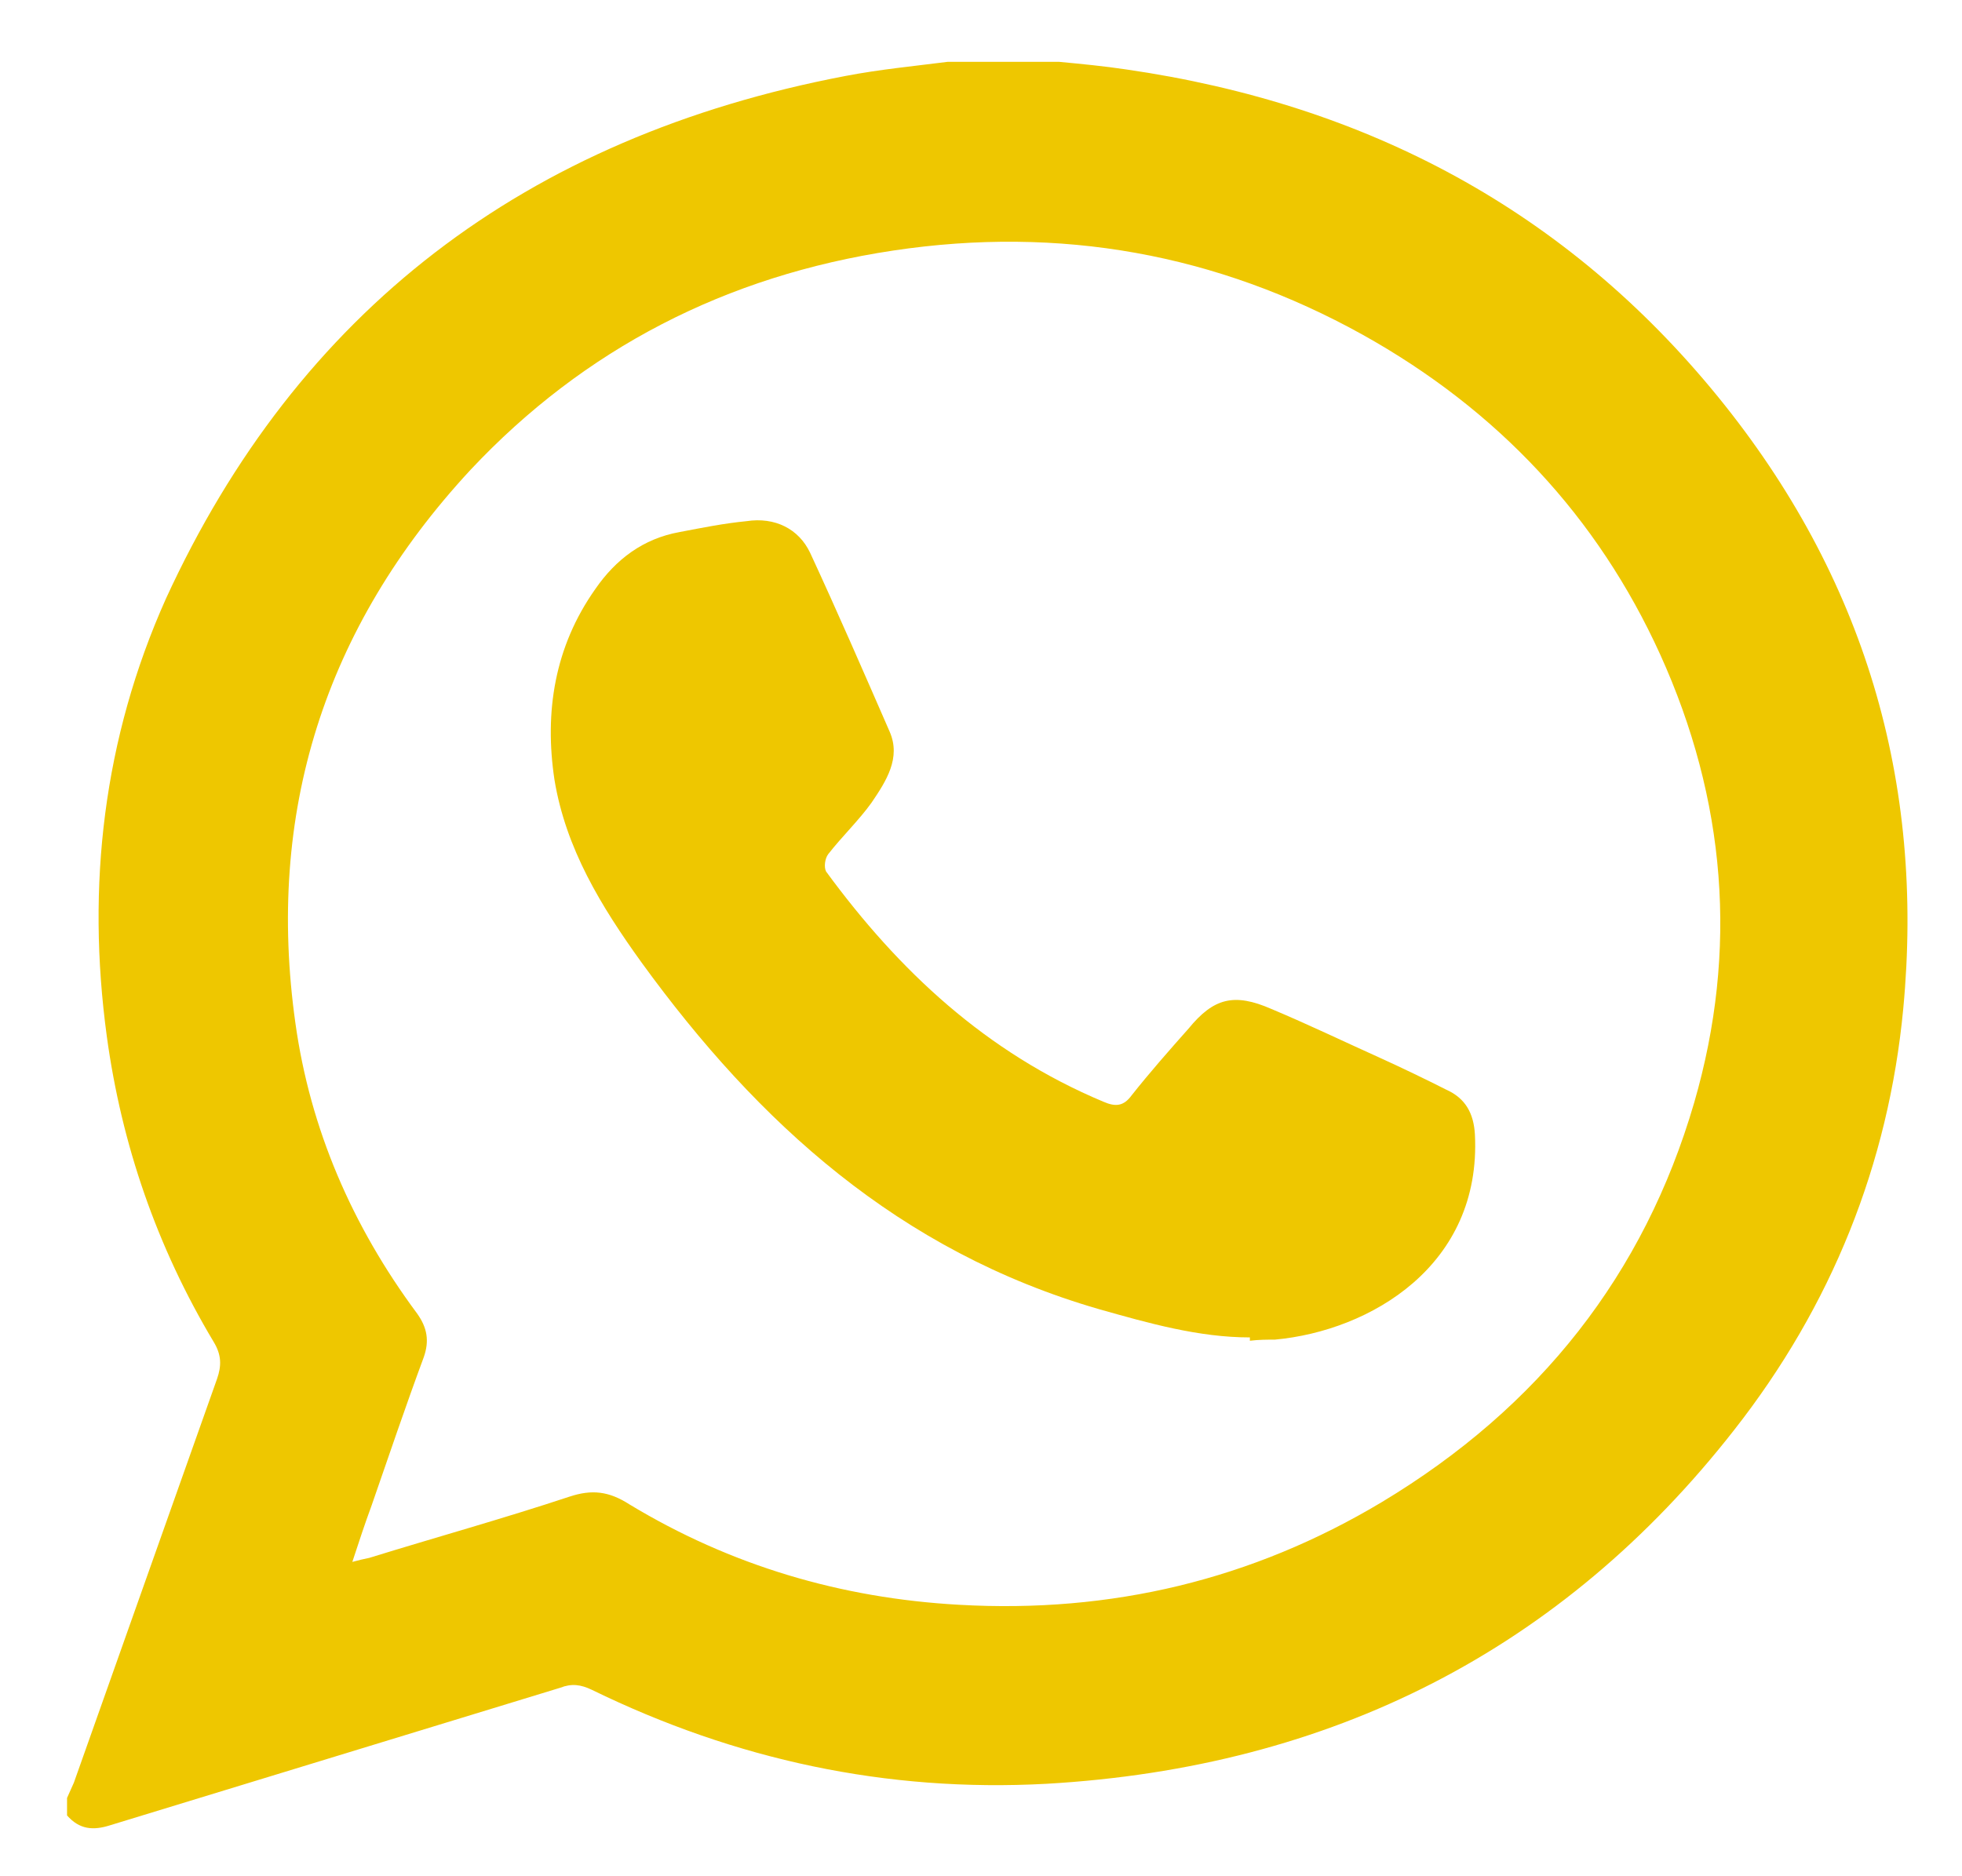
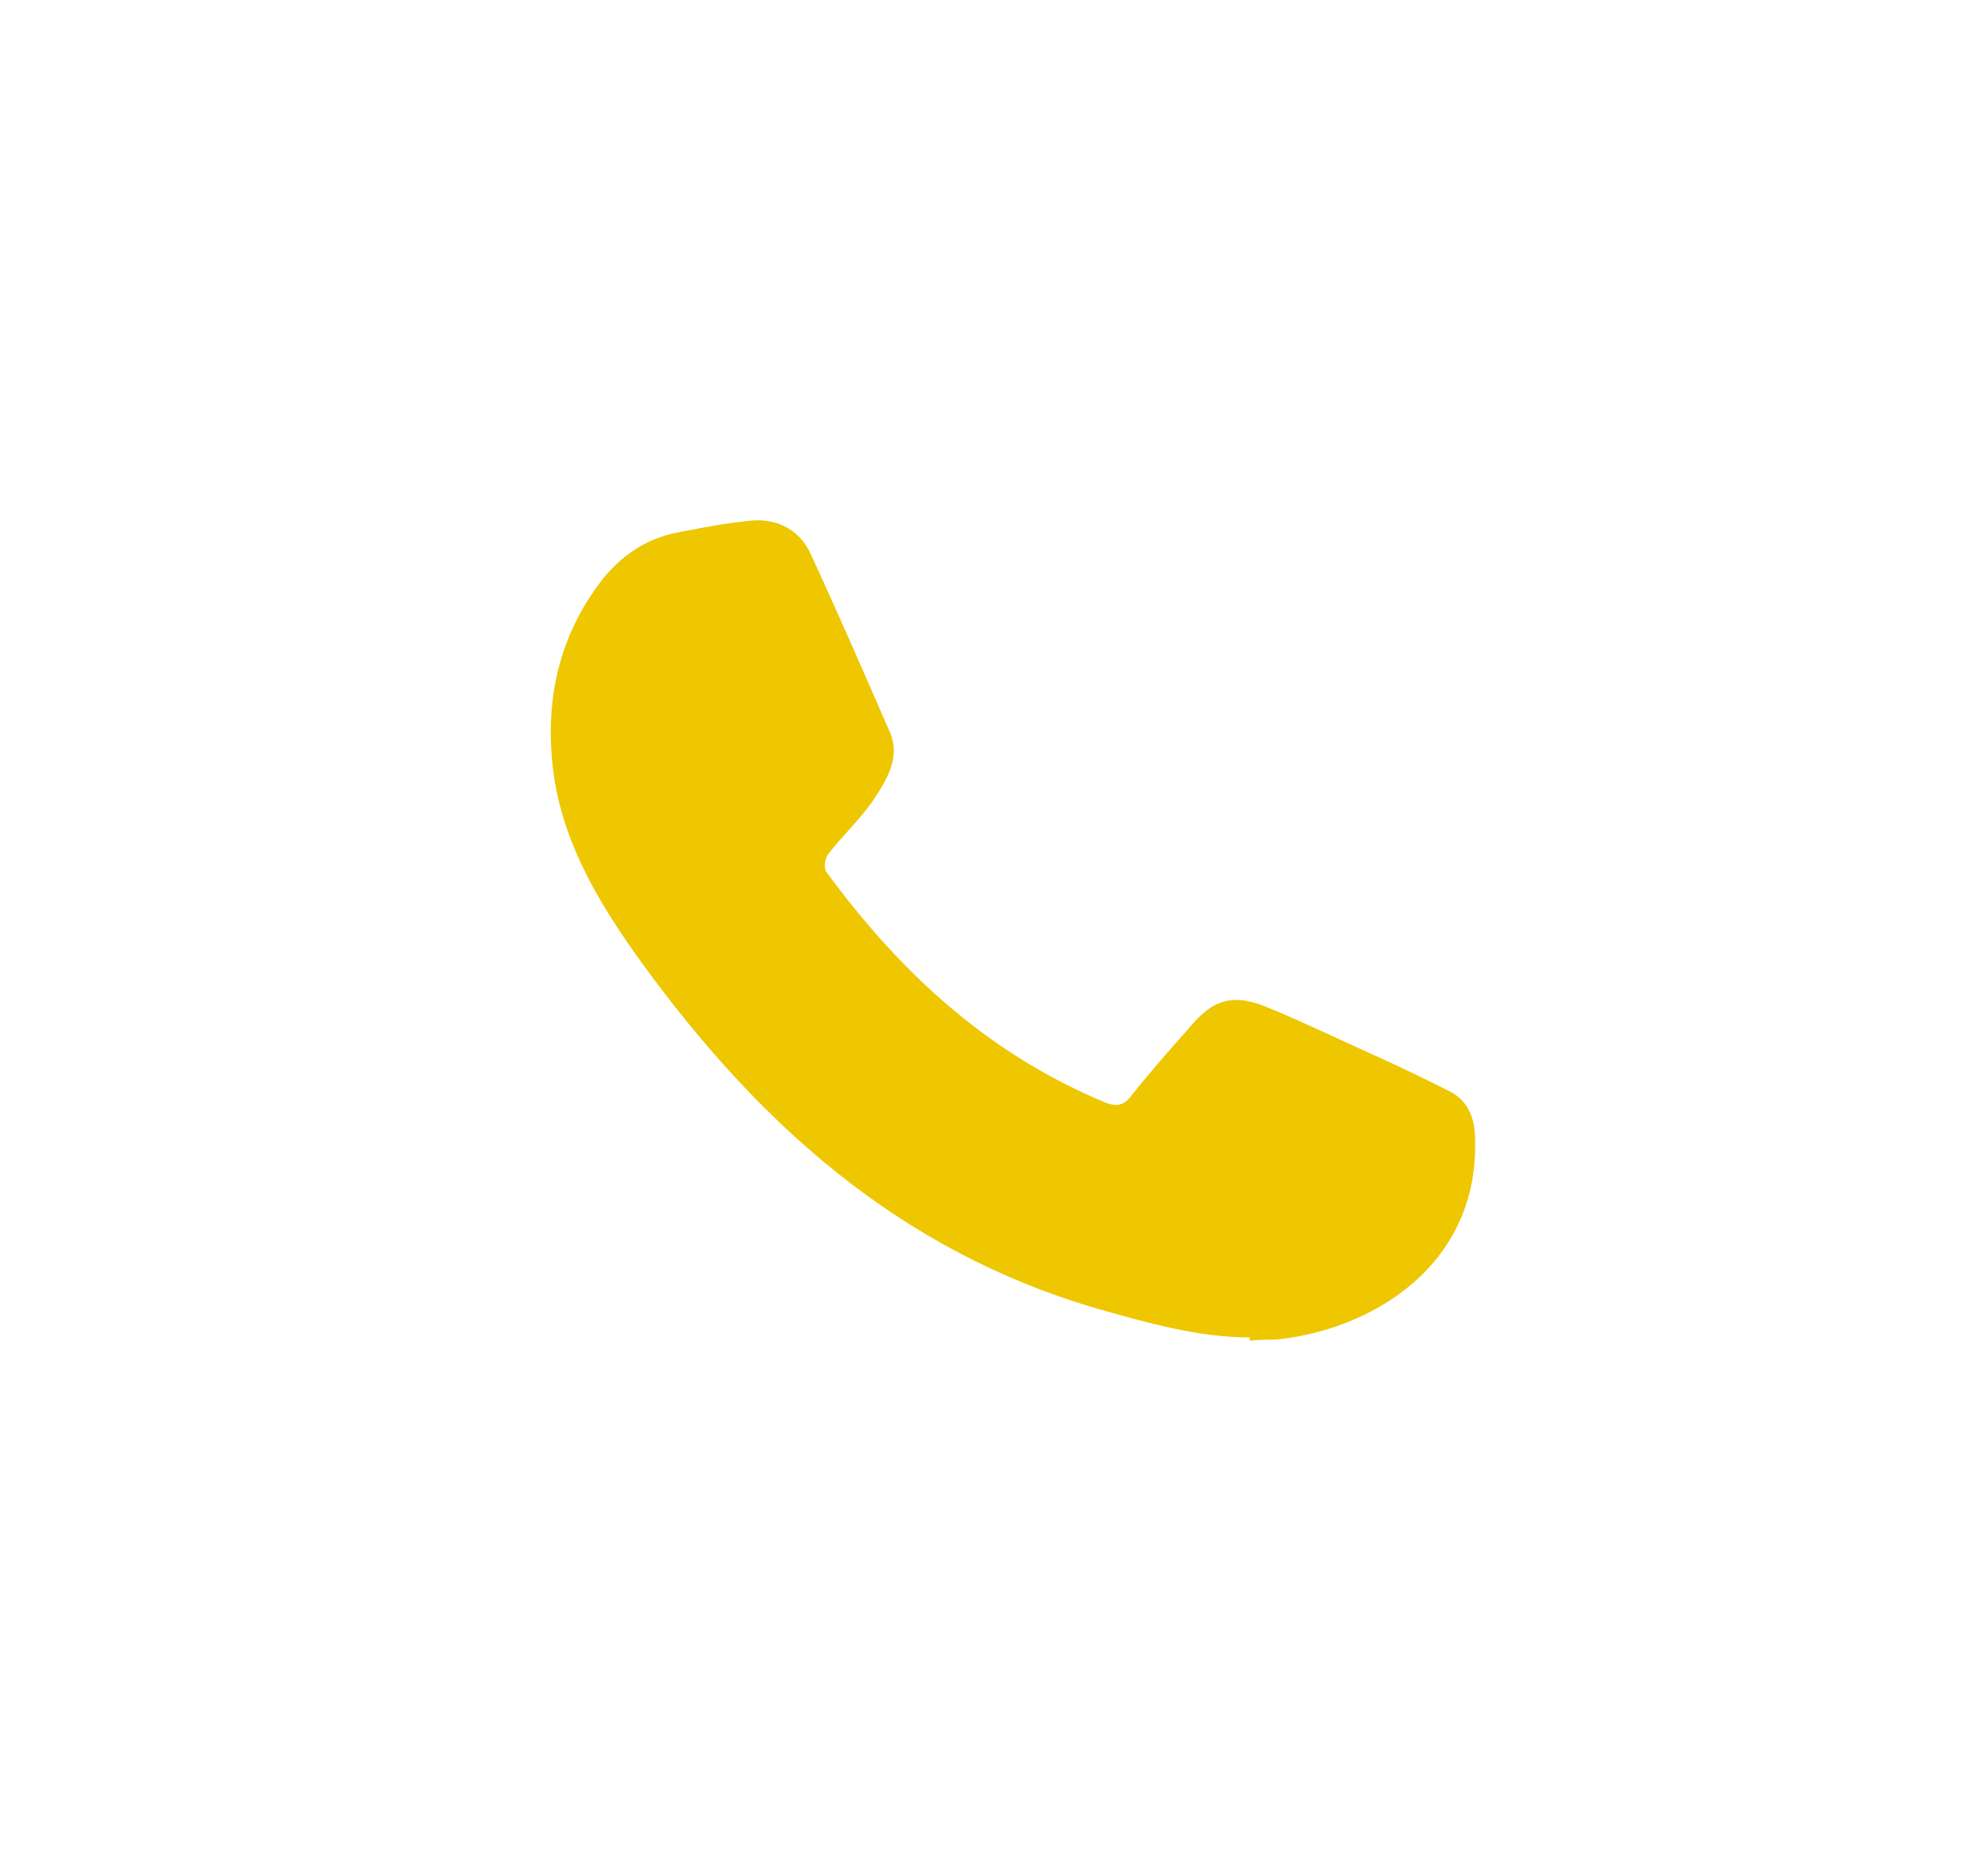
<svg xmlns="http://www.w3.org/2000/svg" width="23" height="22" viewBox="0 0 23 22" fill="none">
  <g clipPath="url(#clip0_119_109)">
-     <path d="M0.786 21.287C0.786 21.223 0.786 21.159 0.786 21.082C0.813 21.018 0.839 20.967 0.866 20.903C1.425 19.329 1.985 17.742 2.544 16.169C2.598 16.015 2.598 15.887 2.504 15.733C1.838 14.62 1.425 13.418 1.252 12.151C1.012 10.385 1.212 8.658 1.945 7.02C3.49 3.655 6.154 1.607 9.91 0.891C10.31 0.814 10.71 0.776 11.109 0.725C11.549 0.725 11.975 0.725 12.415 0.725C12.681 0.75 12.947 0.776 13.2 0.814C16.038 1.224 18.369 2.478 20.14 4.653C21.858 6.764 22.564 9.169 22.311 11.831C22.138 13.648 21.472 15.311 20.327 16.77C18.315 19.342 15.611 20.724 12.268 20.916C10.39 21.018 8.618 20.634 6.94 19.815C6.807 19.751 6.7 19.738 6.567 19.79C4.809 20.327 3.05 20.864 1.292 21.402C1.092 21.466 0.932 21.453 0.786 21.287ZM4.116 18.318C4.209 18.293 4.263 18.28 4.329 18.267C5.115 18.024 5.901 17.806 6.673 17.55C6.94 17.461 7.14 17.486 7.379 17.64C8.565 18.357 9.857 18.74 11.242 18.817C13.027 18.919 14.679 18.523 16.197 17.614C18.049 16.501 19.274 14.94 19.86 12.931C20.38 11.14 20.233 9.374 19.461 7.672C18.728 6.06 17.556 4.806 15.971 3.923C14.266 2.977 12.428 2.644 10.47 2.938C8.512 3.232 6.847 4.09 5.515 5.51C3.796 7.365 3.117 9.541 3.463 11.997C3.636 13.238 4.129 14.377 4.889 15.401C5.008 15.567 5.035 15.721 4.968 15.913C4.755 16.488 4.556 17.077 4.356 17.653C4.276 17.87 4.209 18.075 4.129 18.318H4.116Z" fill="#EEC700" />
    <path d="M14.652 15.682C14.053 15.682 13.467 15.516 12.881 15.35C10.536 14.671 8.884 13.162 7.526 11.293C7.046 10.628 6.633 9.95 6.5 9.144C6.38 8.351 6.5 7.583 6.98 6.905C7.219 6.559 7.539 6.316 7.965 6.239C8.232 6.188 8.485 6.137 8.751 6.111C9.084 6.06 9.364 6.201 9.497 6.482C9.817 7.173 10.123 7.877 10.43 8.581C10.563 8.888 10.39 9.157 10.216 9.413C10.07 9.617 9.87 9.809 9.71 10.014C9.67 10.065 9.657 10.168 9.684 10.219C10.536 11.383 11.562 12.343 12.934 12.918C13.08 12.982 13.174 12.97 13.267 12.842C13.48 12.573 13.706 12.317 13.933 12.061C14.226 11.703 14.466 11.639 14.905 11.831C15.332 12.01 15.758 12.215 16.184 12.407C16.437 12.522 16.703 12.65 16.956 12.778C17.183 12.88 17.276 13.059 17.29 13.302C17.369 14.838 16.064 15.605 14.945 15.708C14.852 15.708 14.759 15.708 14.652 15.721V15.682Z" fill="#EEC700" />
  </g>
  <defs>
    <clipPath id="clip0_119_109">
      <rect width="21.579" height="20.716" fill="white" transform="translate(0.786 0.725)" />
    </clipPath>
  </defs>
</svg>